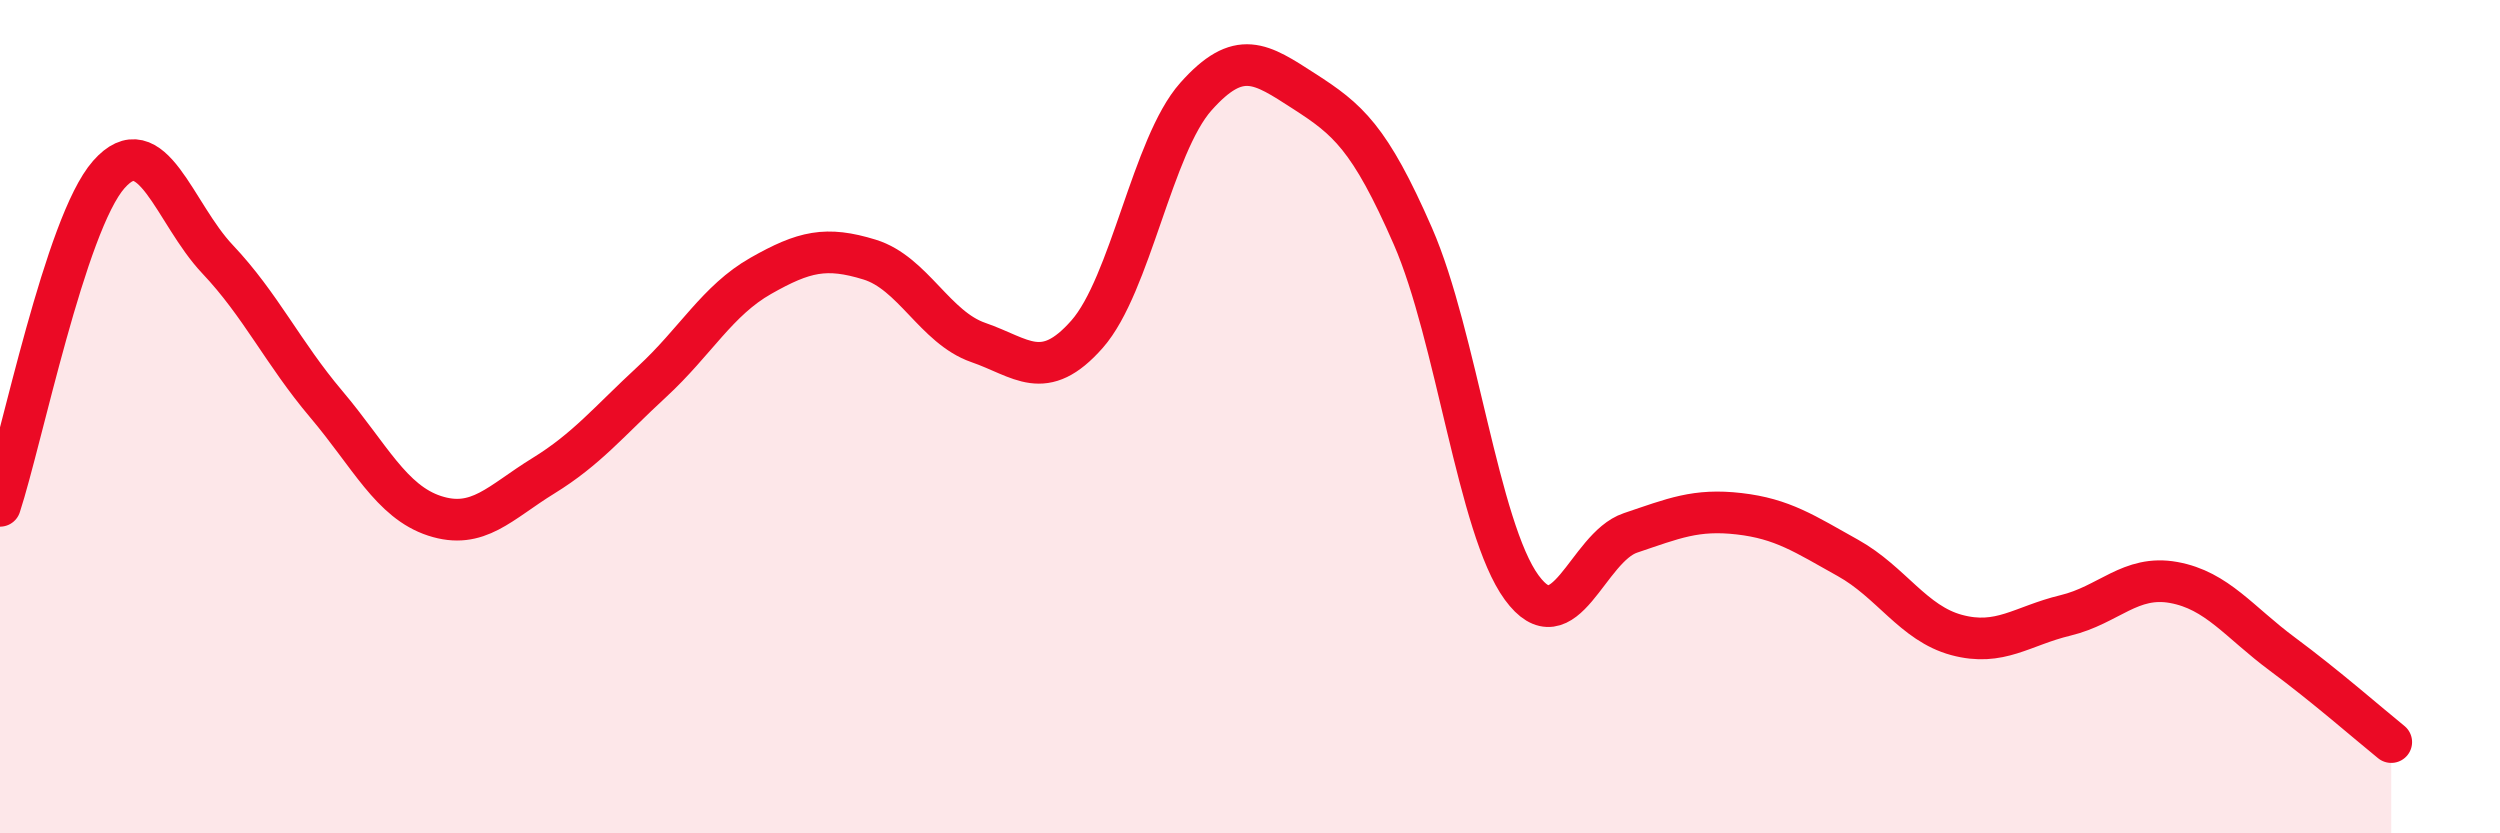
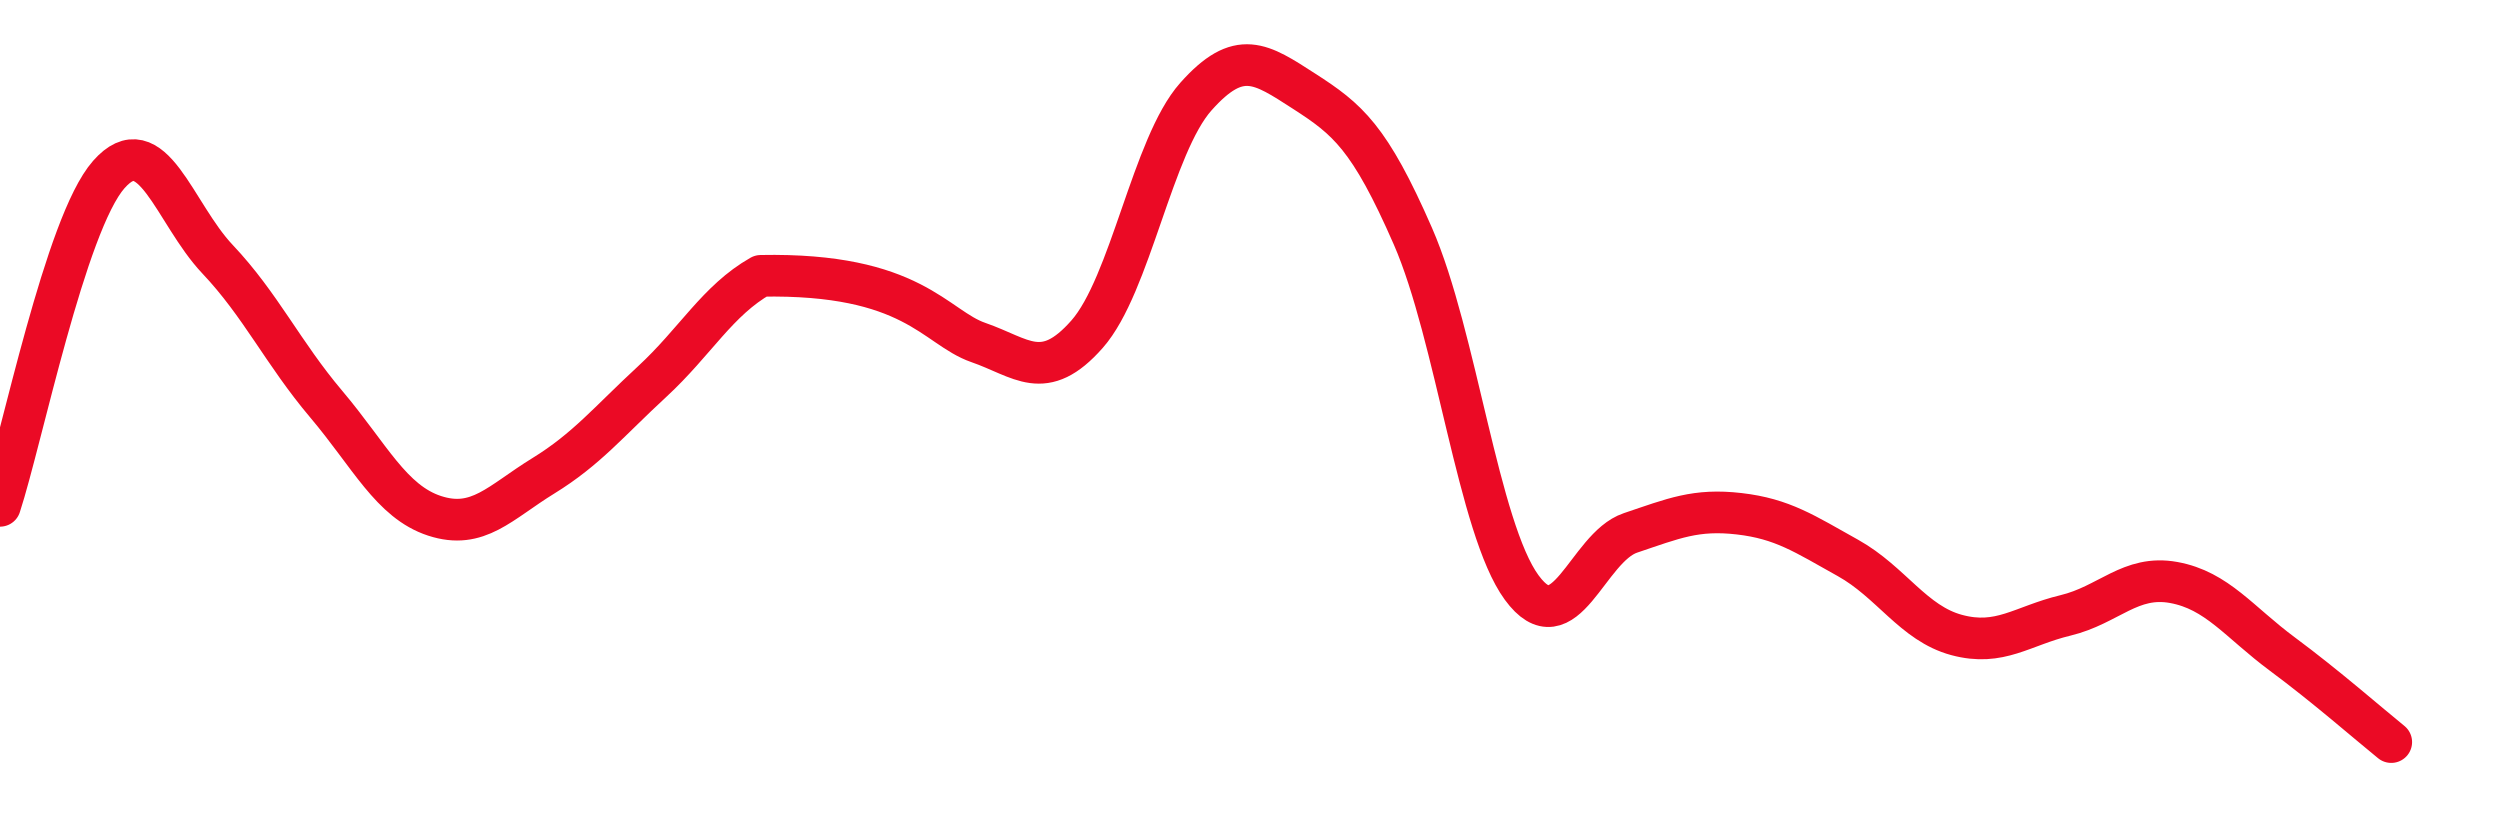
<svg xmlns="http://www.w3.org/2000/svg" width="60" height="20" viewBox="0 0 60 20">
-   <path d="M 0,12.14 C 0.52,10.55 1.57,5.37 2.61,4.19 C 3.65,3.01 4.18,5.12 5.22,6.22 C 6.26,7.32 6.79,8.47 7.83,9.7 C 8.87,10.93 9.39,12.04 10.43,12.38 C 11.47,12.72 12,12.06 13.04,11.42 C 14.08,10.78 14.61,10.12 15.65,9.16 C 16.69,8.2 17.22,7.21 18.26,6.62 C 19.3,6.03 19.83,5.91 20.87,6.23 C 21.91,6.55 22.44,7.86 23.48,8.22 C 24.52,8.58 25.05,9.2 26.09,8.02 C 27.13,6.84 27.66,3.49 28.7,2.32 C 29.74,1.15 30.26,1.52 31.3,2.19 C 32.34,2.86 32.87,3.29 33.91,5.67 C 34.95,8.05 35.48,12.68 36.52,14.1 C 37.56,15.52 38.09,13.14 39.13,12.79 C 40.17,12.44 40.7,12.21 41.74,12.33 C 42.78,12.45 43.31,12.81 44.35,13.39 C 45.39,13.97 45.92,14.96 46.96,15.24 C 48,15.52 48.53,15.02 49.57,14.77 C 50.61,14.52 51.13,13.79 52.17,13.98 C 53.21,14.17 53.74,14.93 54.78,15.7 C 55.82,16.47 56.87,17.39 57.39,17.81L57.39 20L0 20Z" fill="#EB0A25" opacity="0.1" stroke-linecap="round" stroke-linejoin="round" />
-   <path d="M 0,12.14 C 0.52,10.55 1.57,5.37 2.61,4.19 C 3.65,3.01 4.18,5.12 5.22,6.22 C 6.26,7.32 6.79,8.47 7.83,9.7 C 8.87,10.93 9.39,12.04 10.43,12.38 C 11.47,12.72 12,12.06 13.04,11.42 C 14.08,10.78 14.61,10.12 15.65,9.16 C 16.69,8.2 17.22,7.21 18.26,6.62 C 19.3,6.03 19.83,5.91 20.87,6.23 C 21.91,6.55 22.44,7.86 23.48,8.22 C 24.52,8.58 25.05,9.2 26.09,8.02 C 27.13,6.84 27.66,3.49 28.7,2.32 C 29.74,1.15 30.26,1.52 31.3,2.19 C 32.34,2.86 32.87,3.29 33.91,5.67 C 34.95,8.05 35.48,12.68 36.52,14.1 C 37.56,15.52 38.09,13.14 39.13,12.79 C 40.17,12.44 40.7,12.21 41.74,12.33 C 42.78,12.45 43.31,12.81 44.35,13.39 C 45.39,13.97 45.92,14.96 46.96,15.24 C 48,15.52 48.53,15.02 49.57,14.77 C 50.61,14.52 51.13,13.79 52.17,13.98 C 53.21,14.17 53.74,14.93 54.78,15.7 C 55.82,16.47 56.87,17.39 57.39,17.81" stroke="#EB0A25" stroke-width="1" fill="none" stroke-linecap="round" stroke-linejoin="round" />
+   <path d="M 0,12.14 C 0.52,10.55 1.57,5.37 2.61,4.19 C 3.65,3.01 4.18,5.12 5.22,6.22 C 6.26,7.32 6.79,8.47 7.83,9.7 C 8.87,10.93 9.39,12.04 10.43,12.38 C 11.47,12.72 12,12.06 13.04,11.42 C 14.08,10.78 14.61,10.12 15.65,9.16 C 16.69,8.2 17.22,7.21 18.26,6.62 C 21.91,6.55 22.44,7.86 23.48,8.22 C 24.52,8.58 25.05,9.2 26.09,8.02 C 27.13,6.84 27.66,3.49 28.7,2.32 C 29.74,1.15 30.26,1.52 31.3,2.19 C 32.34,2.86 32.87,3.29 33.91,5.67 C 34.95,8.05 35.48,12.68 36.52,14.1 C 37.56,15.52 38.09,13.14 39.13,12.79 C 40.17,12.44 40.7,12.21 41.74,12.33 C 42.78,12.45 43.31,12.81 44.35,13.39 C 45.39,13.97 45.92,14.96 46.96,15.24 C 48,15.52 48.53,15.02 49.57,14.77 C 50.61,14.52 51.13,13.79 52.17,13.98 C 53.21,14.17 53.74,14.93 54.78,15.7 C 55.82,16.47 56.87,17.39 57.39,17.81" stroke="#EB0A25" stroke-width="1" fill="none" stroke-linecap="round" stroke-linejoin="round" />
</svg>